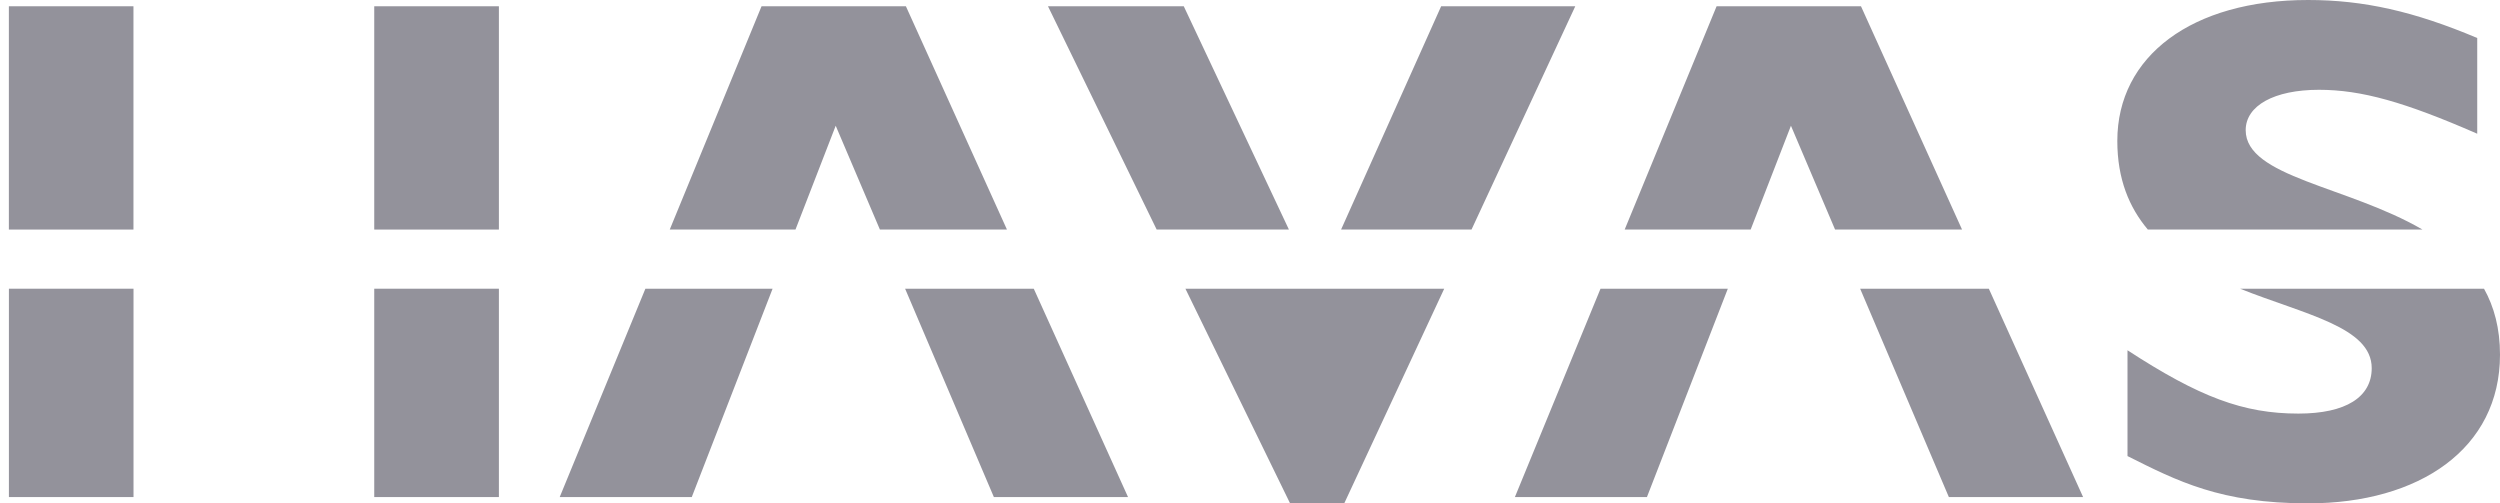
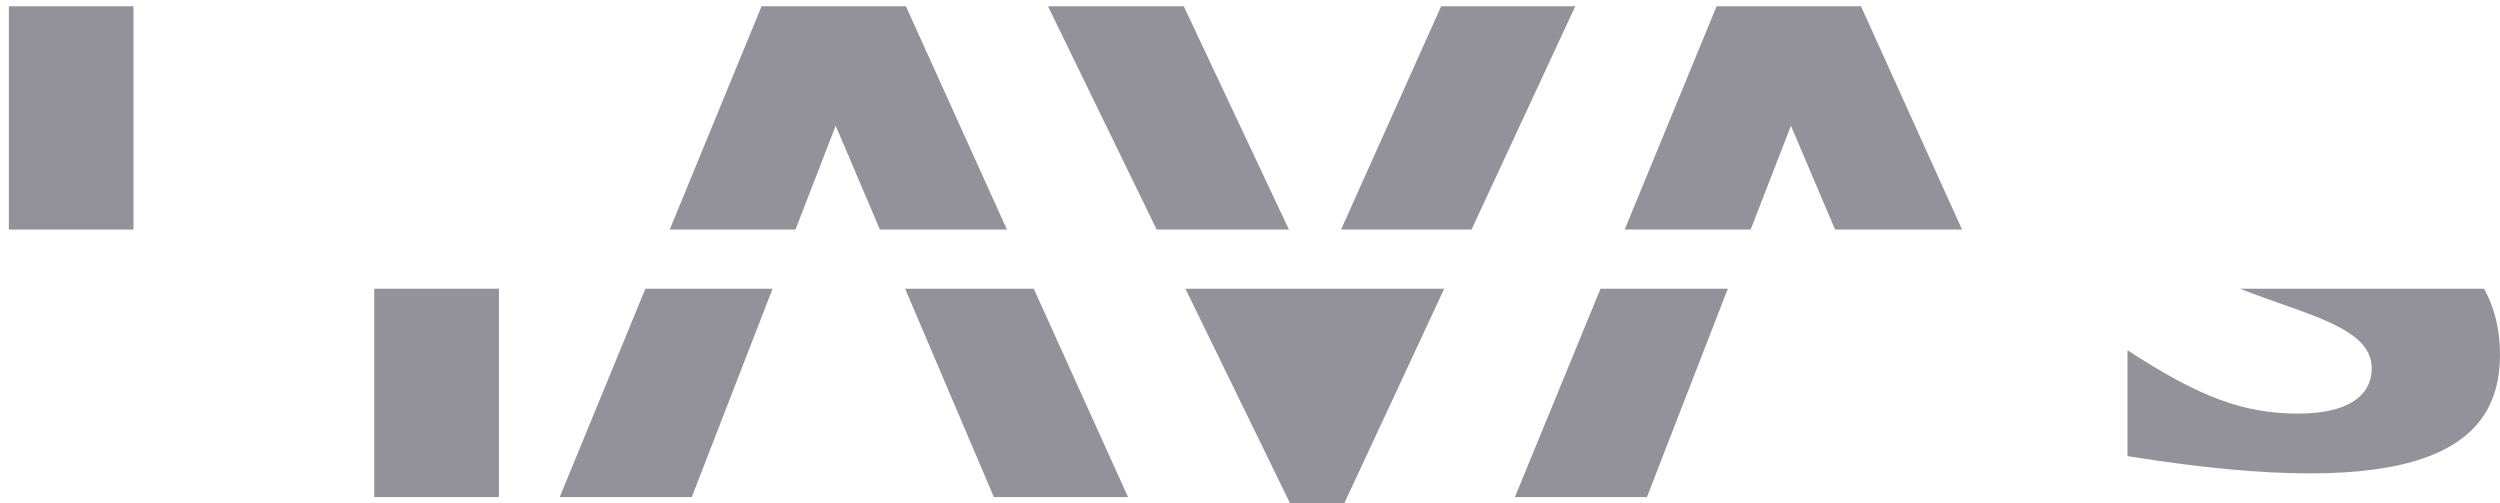
<svg xmlns="http://www.w3.org/2000/svg" width="149" height="30" viewBox="0 0 149 30" fill="none">
  <path d="M76.819 13.681L70.553 0.374H62.46L68.937 13.681H76.819Z" fill="#93929B" />
  <path d="M47.411 13.681L49.808 7.494L52.442 13.681H60.014L53.992 0.374H45.388L39.917 13.681H47.411Z" fill="#93929B" />
-   <path d="M29.734 0.374H22.305V13.682H29.734V0.374Z" fill="#93929B" />
  <path d="M7.954 0.374H0.529V13.682H7.954V0.374Z" fill="#93929B" />
-   <path d="M144.378 13.681C139.914 11.084 133.843 10.552 133.843 7.758C133.843 6.297 135.539 5.352 138.21 5.352C140.745 5.352 143.327 6.084 147.643 7.97V2.265C143.887 0.681 140.88 0 137.559 0C130.646 0 126.192 3.337 126.192 8.399C126.192 10.673 126.9 12.361 128.01 13.681H144.378Z" fill="#93929B" />
  <path d="M87.703 13.681L93.886 0.374H85.892L79.929 13.681H87.703Z" fill="#93929B" />
  <path d="M104.34 13.681L106.74 7.494L109.37 13.681H116.938L110.915 0.374H102.309L96.831 13.681H104.34Z" fill="#93929B" />
  <path d="M95.39 17.208L90.287 29.626H98.157L102.978 17.208H95.39Z" fill="#93929B" />
-   <path d="M110.865 17.208L116.152 29.626H124.153L118.535 17.208H110.865Z" fill="#93929B" />
  <path d="M70.651 17.208L76.889 30H80.117L86.075 17.208H70.651Z" fill="#93929B" />
-   <path d="M133.51 17.208C137.387 18.752 141.354 19.491 141.354 21.941C141.354 23.664 139.82 24.65 136.983 24.65C133.701 24.65 131.084 23.665 126.799 20.876V27.182C129.775 28.675 132.356 30 137.557 30C144.193 30 149 26.744 149 21.137C149 19.578 148.651 18.289 148.048 17.208H133.51Z" fill="#93929B" />
+   <path d="M133.51 17.208C137.387 18.752 141.354 19.491 141.354 21.941C141.354 23.664 139.82 24.65 136.983 24.65C133.701 24.65 131.084 23.665 126.799 20.876V27.182C144.193 30 149 26.744 149 21.137C149 19.578 148.651 18.289 148.048 17.208H133.51Z" fill="#93929B" />
  <path d="M29.734 17.207H22.305V29.625H29.734V17.207Z" fill="#93929B" />
-   <path d="M7.957 17.207H0.531V29.625H7.957V17.207Z" fill="#93929B" />
  <path d="M38.465 17.208L33.358 29.626H41.229L46.046 17.208H38.465Z" fill="#93929B" />
  <path d="M53.945 17.208L59.235 29.626H67.231L61.613 17.208H53.945Z" fill="#93929B" />
</svg>